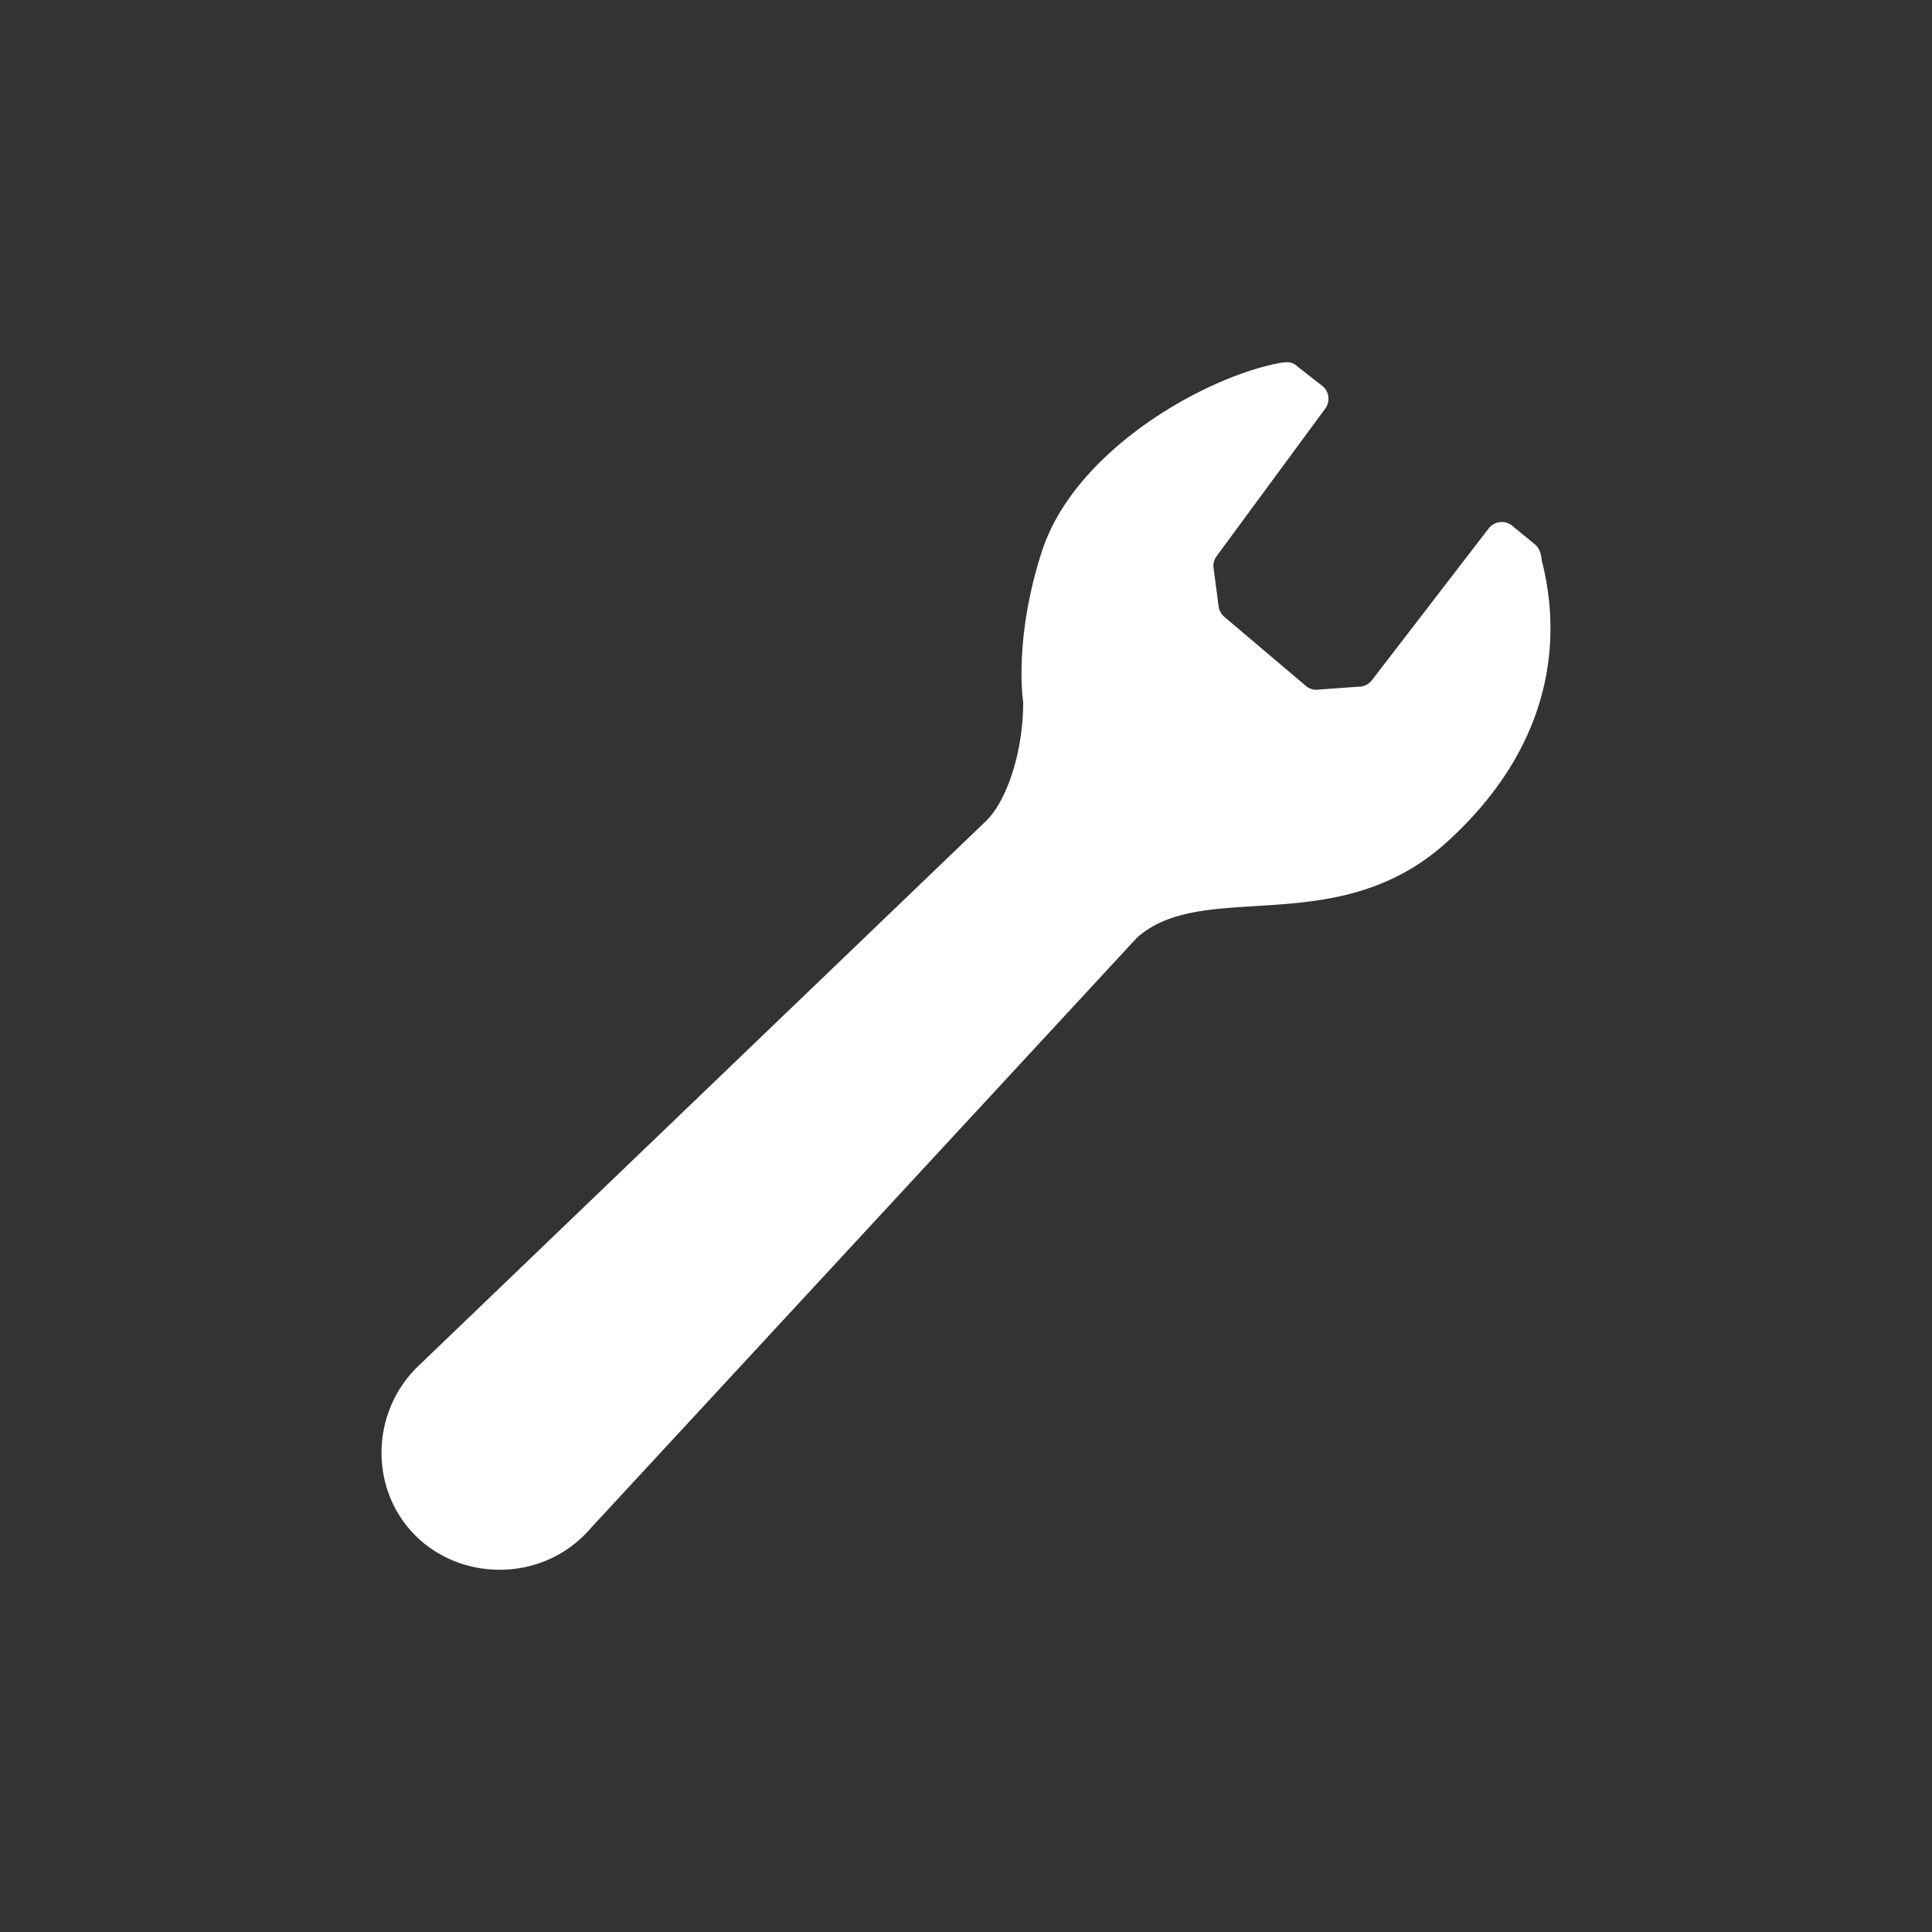
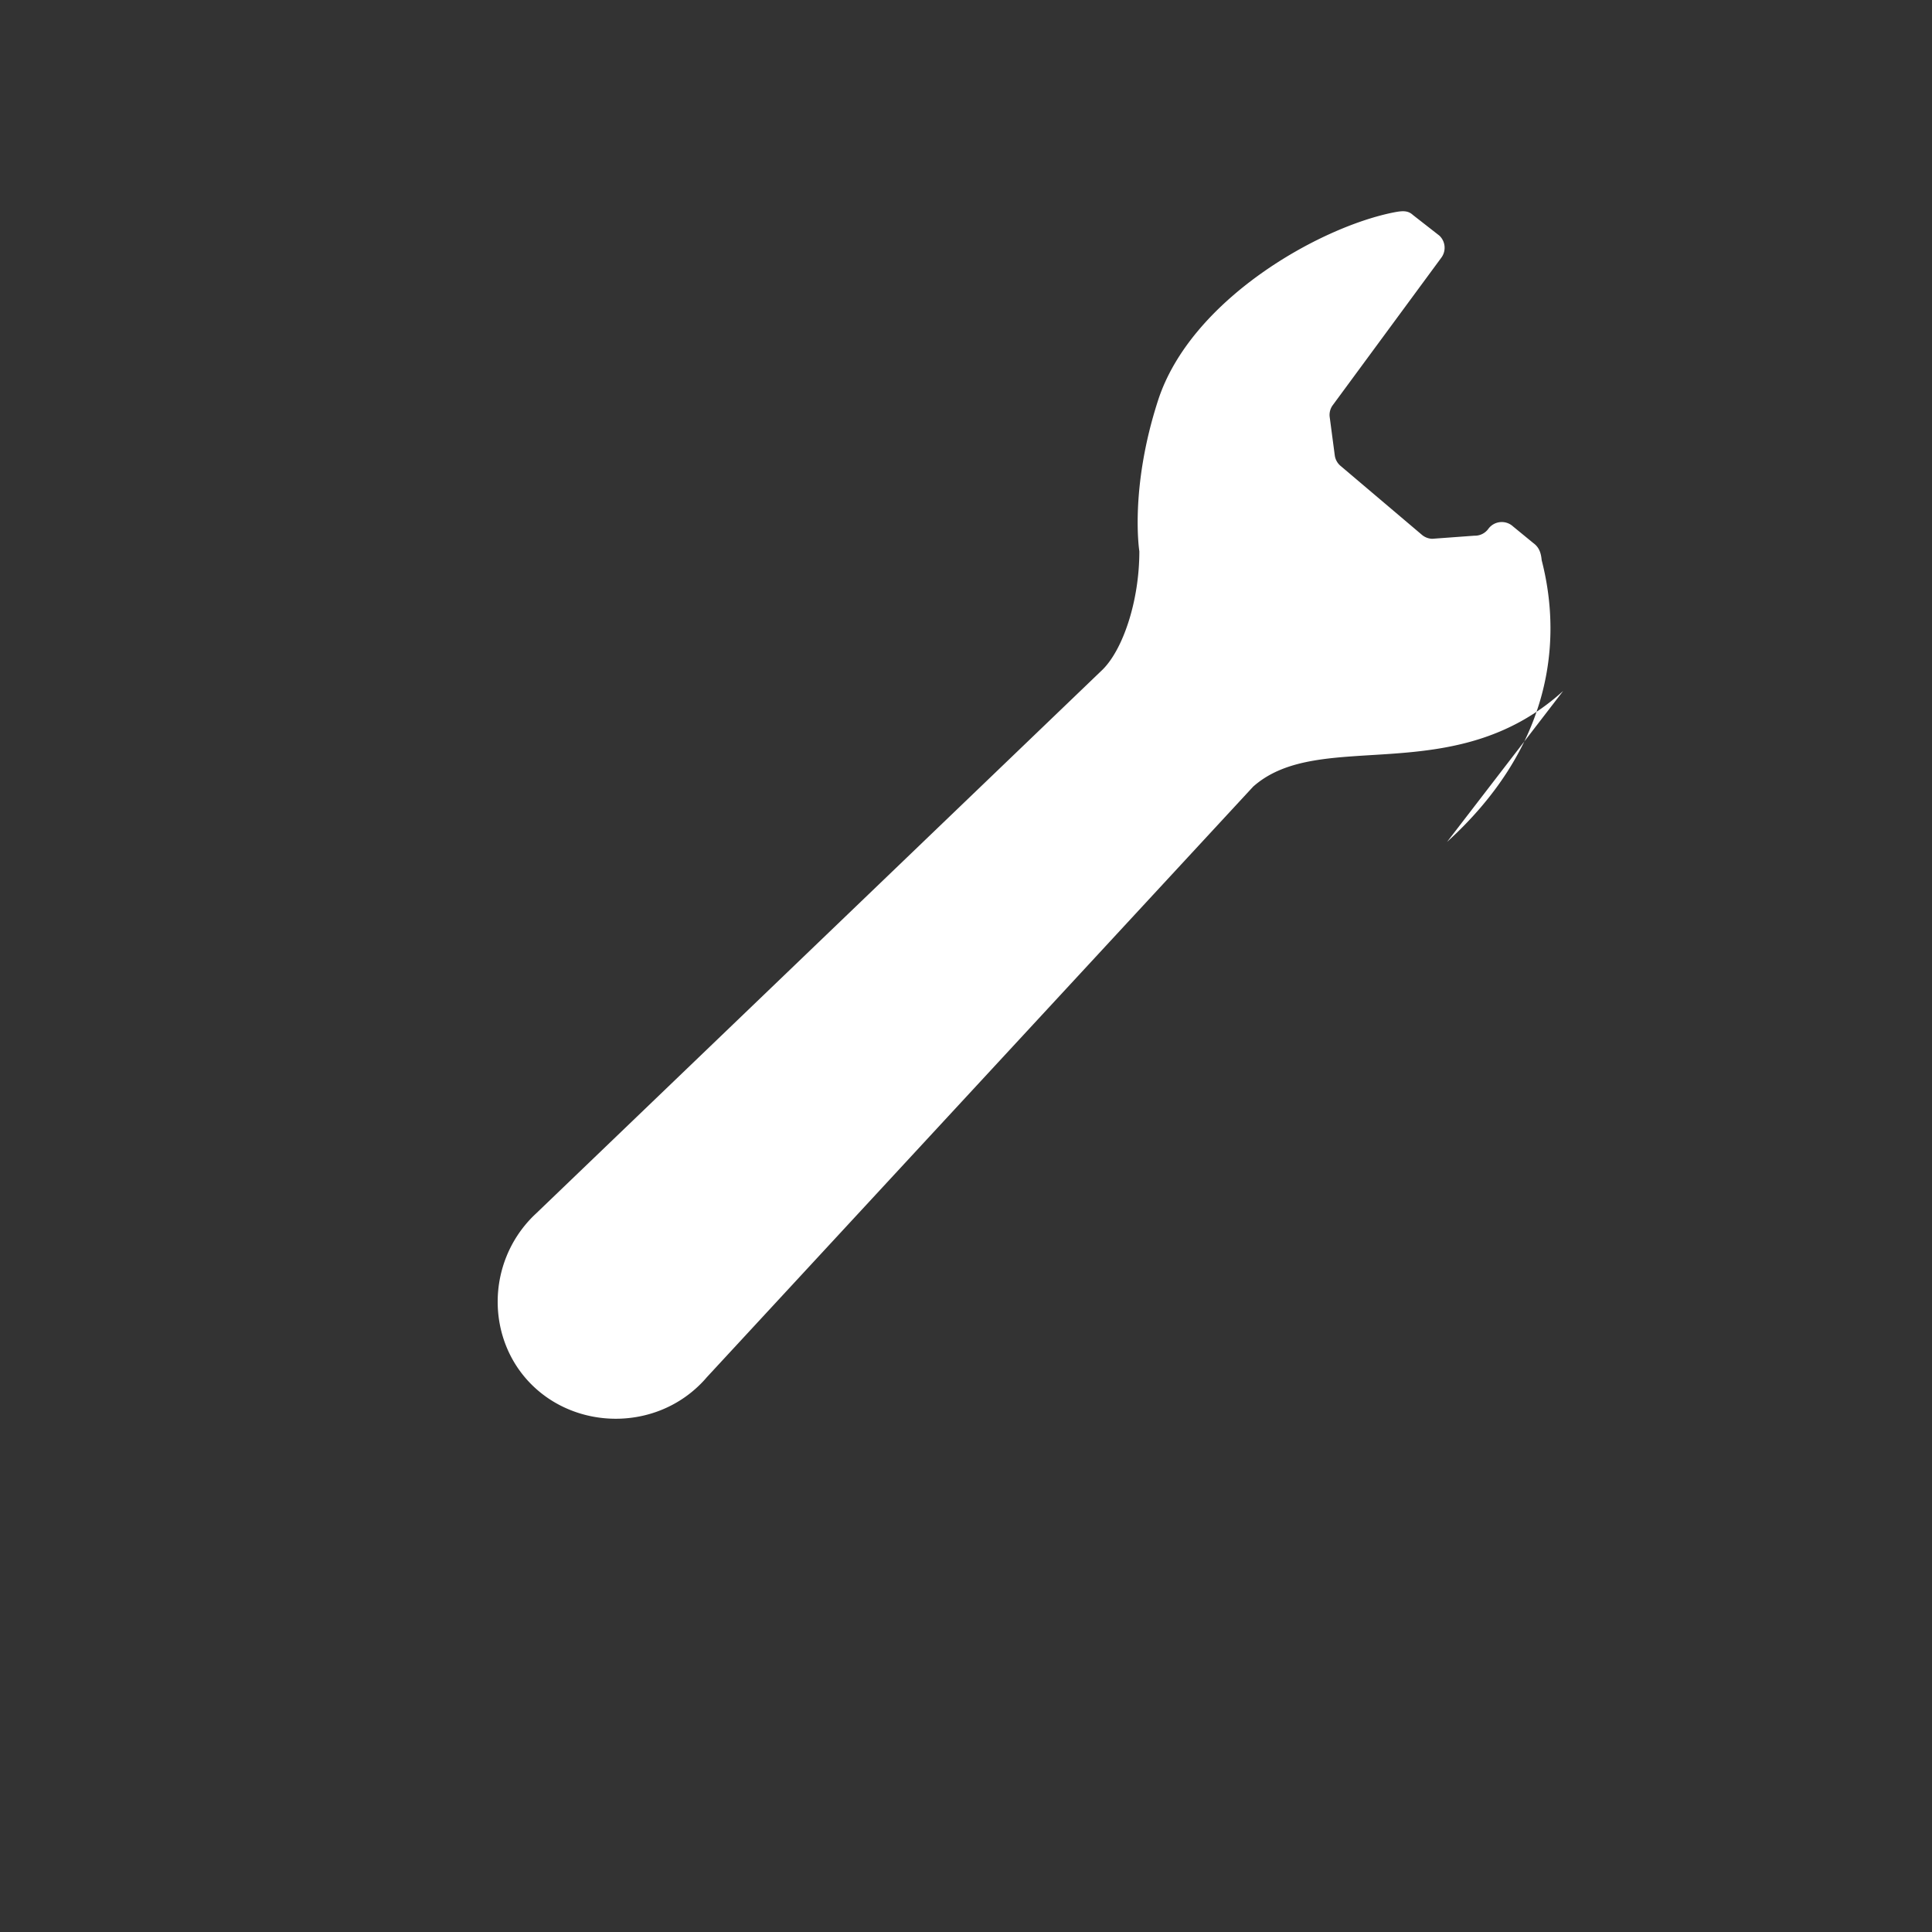
<svg xmlns="http://www.w3.org/2000/svg" width="250" height="250" fill="none">
  <rect width="100%" height="100%" fill="#333333" stroke="none" />
-   <path fill="#fff" d="M187.243 108.948c12.984-11.782 15.154-25.172 12.25-36.459-.086-.897-.3-1.65-1.083-2.217l-2.613-2.142a2.148 2.148 0 0 0-1.673-.567 2.148 2.148 0 0 0-1.536.873l-15.03 19.54a2.144 2.144 0 0 1-1.807.883l-5.455.4a2.164 2.164 0 0 1-1.288-.477l-10.538-8.93a2.154 2.154 0 0 1-.782-1.393l-.653-4.94a2.115 2.115 0 0 1 .386-1.54l14.072-19.117a2.153 2.153 0 0 0-.277-2.838l-3.414-2.665c-.668-.625-1.426-.534-2.461-.338-9.718 1.921-26.312 11.33-30.522 24.337-3.71 11.45-2.418 19.522-2.418 19.522 0 6.452-2.122 12.67-4.73 15.283l-73.318 70.386c-.143.134-.281.263-.42.401-6.056 6.056-6.046 15.888-.195 21.734 5.85 5.851 15.826 6.009 21.882-.052.281-.281.553-.572.806-.873l70.7-76.427c8.698-7.739 25.917.51 40.117-12.384Z" />
+   <path fill="#fff" d="M187.243 108.948c12.984-11.782 15.154-25.172 12.25-36.459-.086-.897-.3-1.65-1.083-2.217l-2.613-2.142a2.148 2.148 0 0 0-1.673-.567 2.148 2.148 0 0 0-1.536.873a2.144 2.144 0 0 1-1.807.883l-5.455.4a2.164 2.164 0 0 1-1.288-.477l-10.538-8.93a2.154 2.154 0 0 1-.782-1.393l-.653-4.94a2.115 2.115 0 0 1 .386-1.54l14.072-19.117a2.153 2.153 0 0 0-.277-2.838l-3.414-2.665c-.668-.625-1.426-.534-2.461-.338-9.718 1.921-26.312 11.33-30.522 24.337-3.71 11.45-2.418 19.522-2.418 19.522 0 6.452-2.122 12.67-4.73 15.283l-73.318 70.386c-.143.134-.281.263-.42.401-6.056 6.056-6.046 15.888-.195 21.734 5.85 5.851 15.826 6.009 21.882-.052.281-.281.553-.572.806-.873l70.7-76.427c8.698-7.739 25.917.51 40.117-12.384Z" />
</svg>